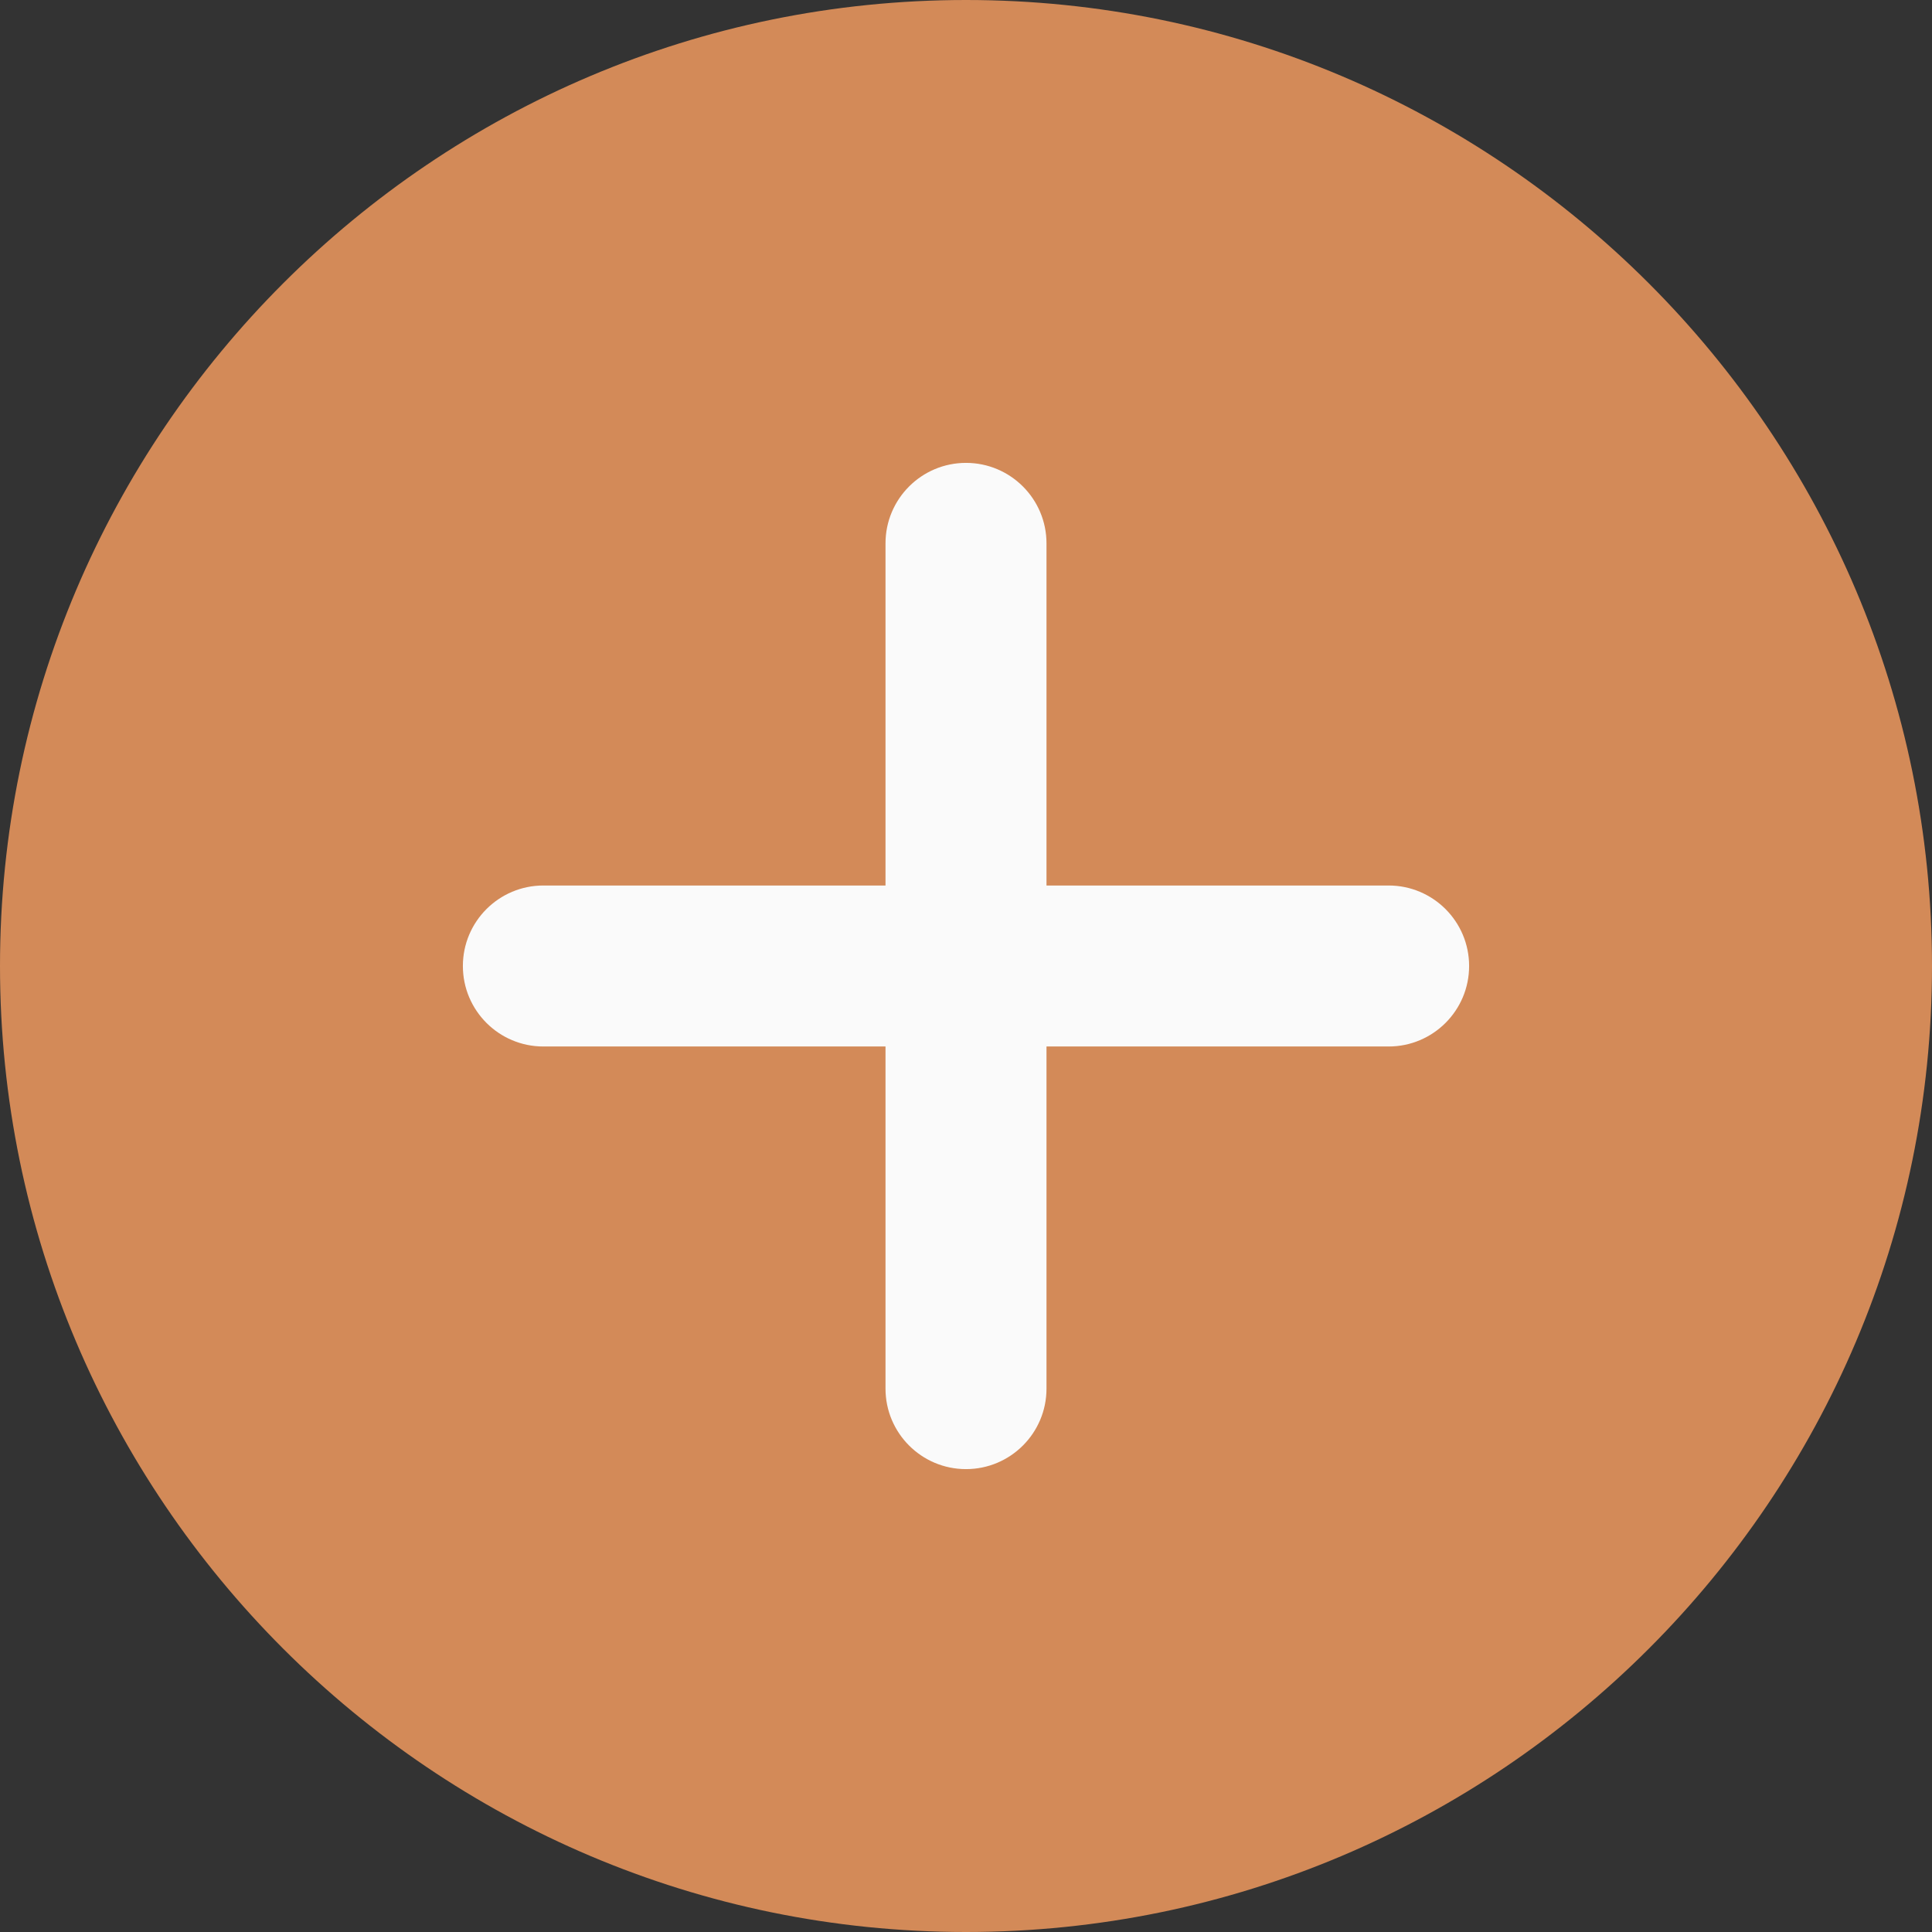
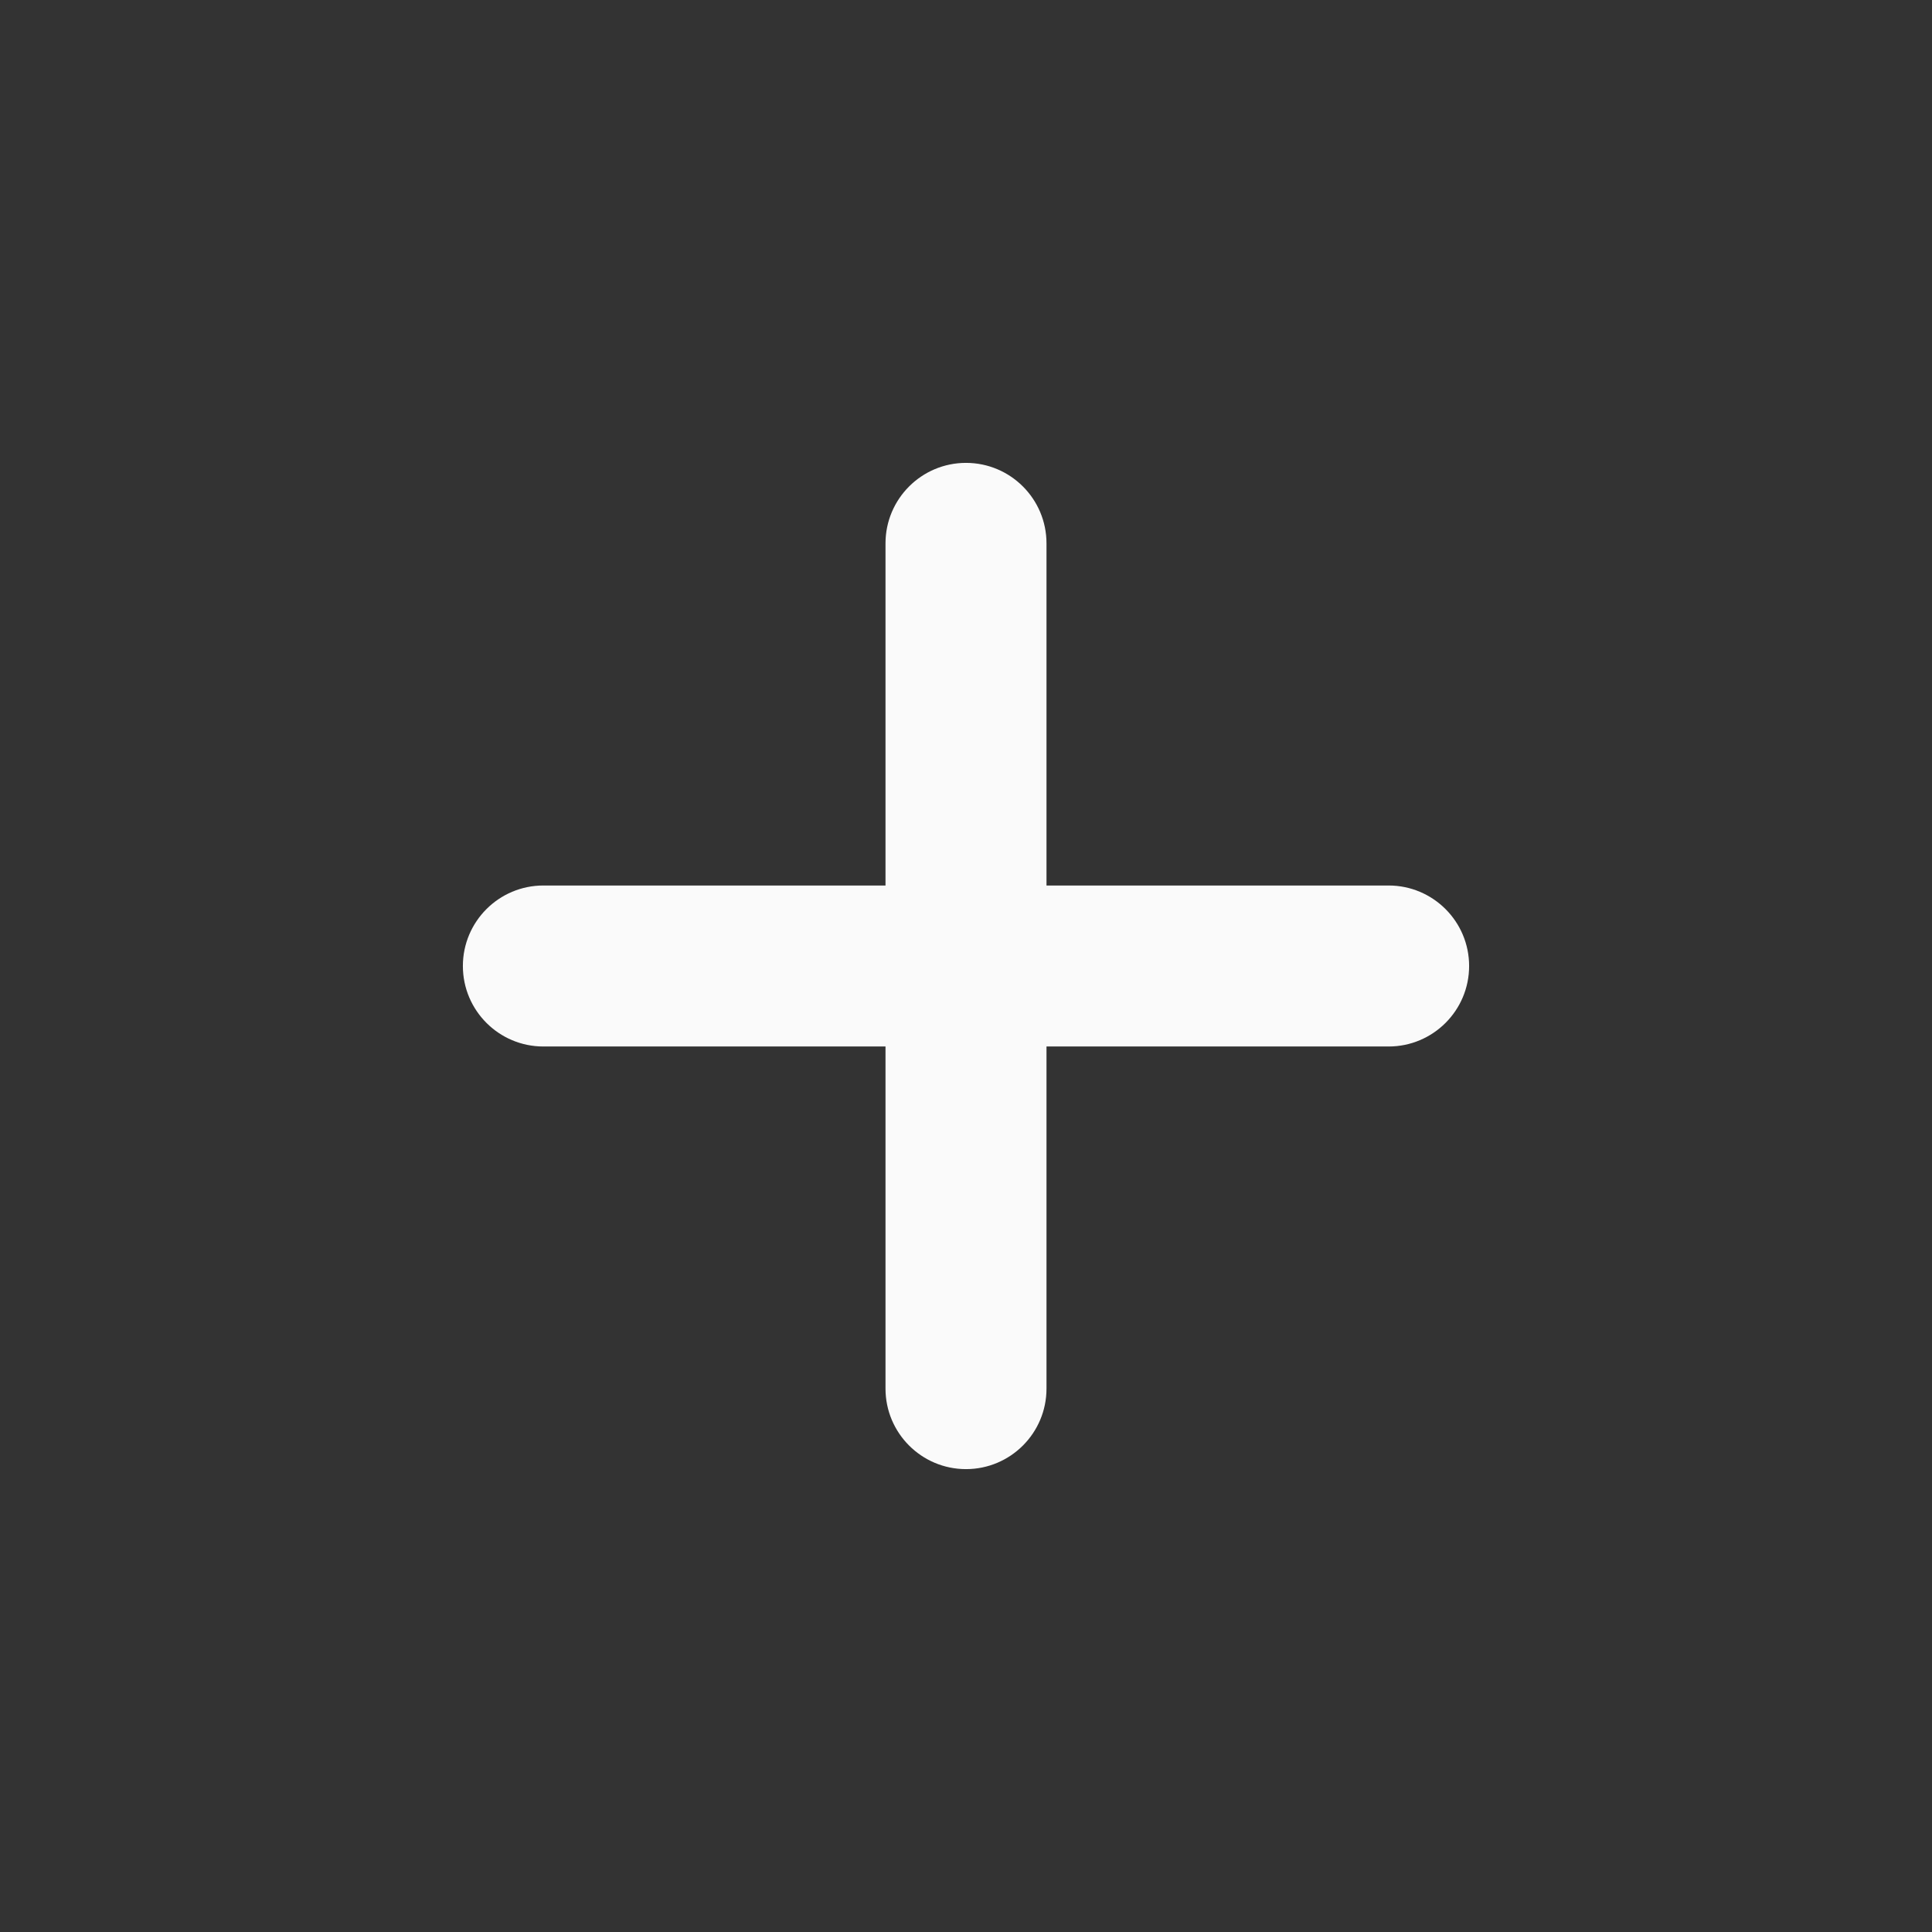
<svg xmlns="http://www.w3.org/2000/svg" id="a" viewBox="0 0 512 512">
  <rect x="0" y="0" width="512" height="512" fill="#333333" stroke="none" />
-   <path d="M256,0C114.836,0,0,114.836,0,256s114.836,256,256,256,256-114.836,256-256S397.164,0,256,0Z" fill="#d38a58" />
  <path d="M368,277.332h-90.668v90.668c0,11.777-9.555,21.332-21.332,21.332s-21.332-9.555-21.332-21.332v-90.668h-90.668c-11.777,0-21.332-9.555-21.332-21.332s9.555-21.332,21.332-21.332h90.668v-90.668c0-11.777,9.555-21.332,21.332-21.332s21.332,9.555,21.332,21.332v90.668h90.668c11.777,0,21.332,9.555,21.332,21.332s-9.555,21.332-21.332,21.332Z" fill="#fafafa" />
</svg>